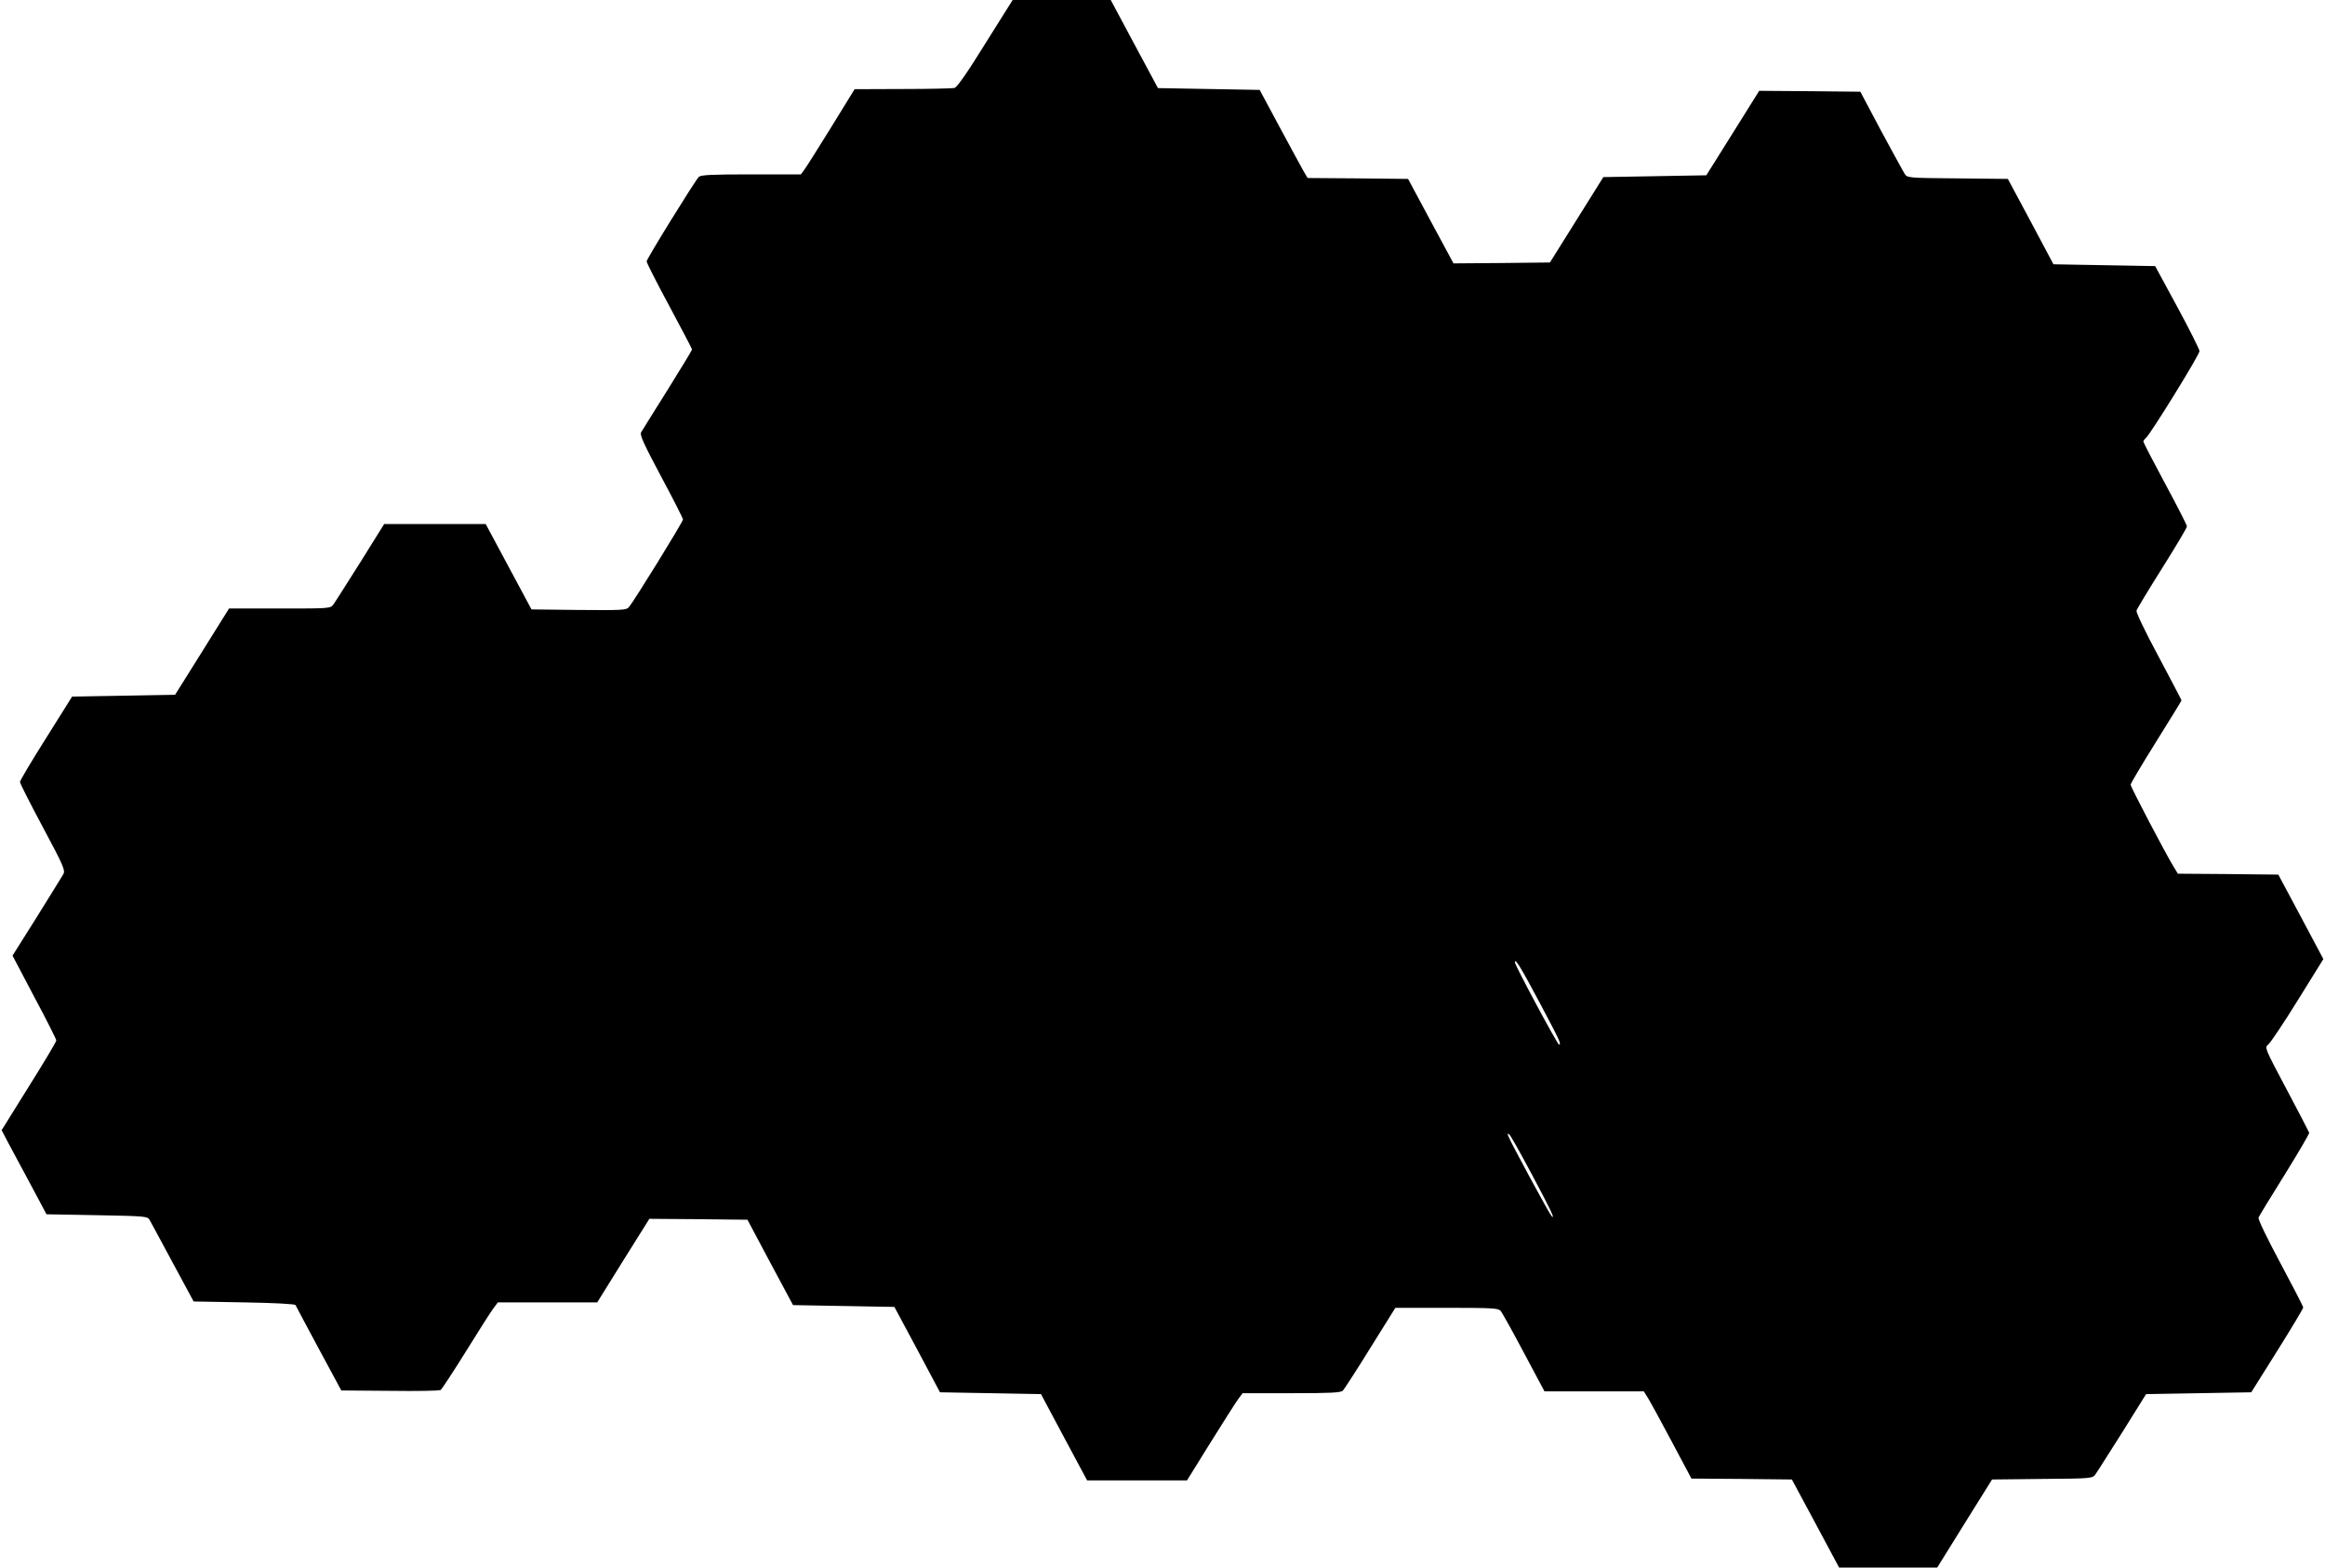
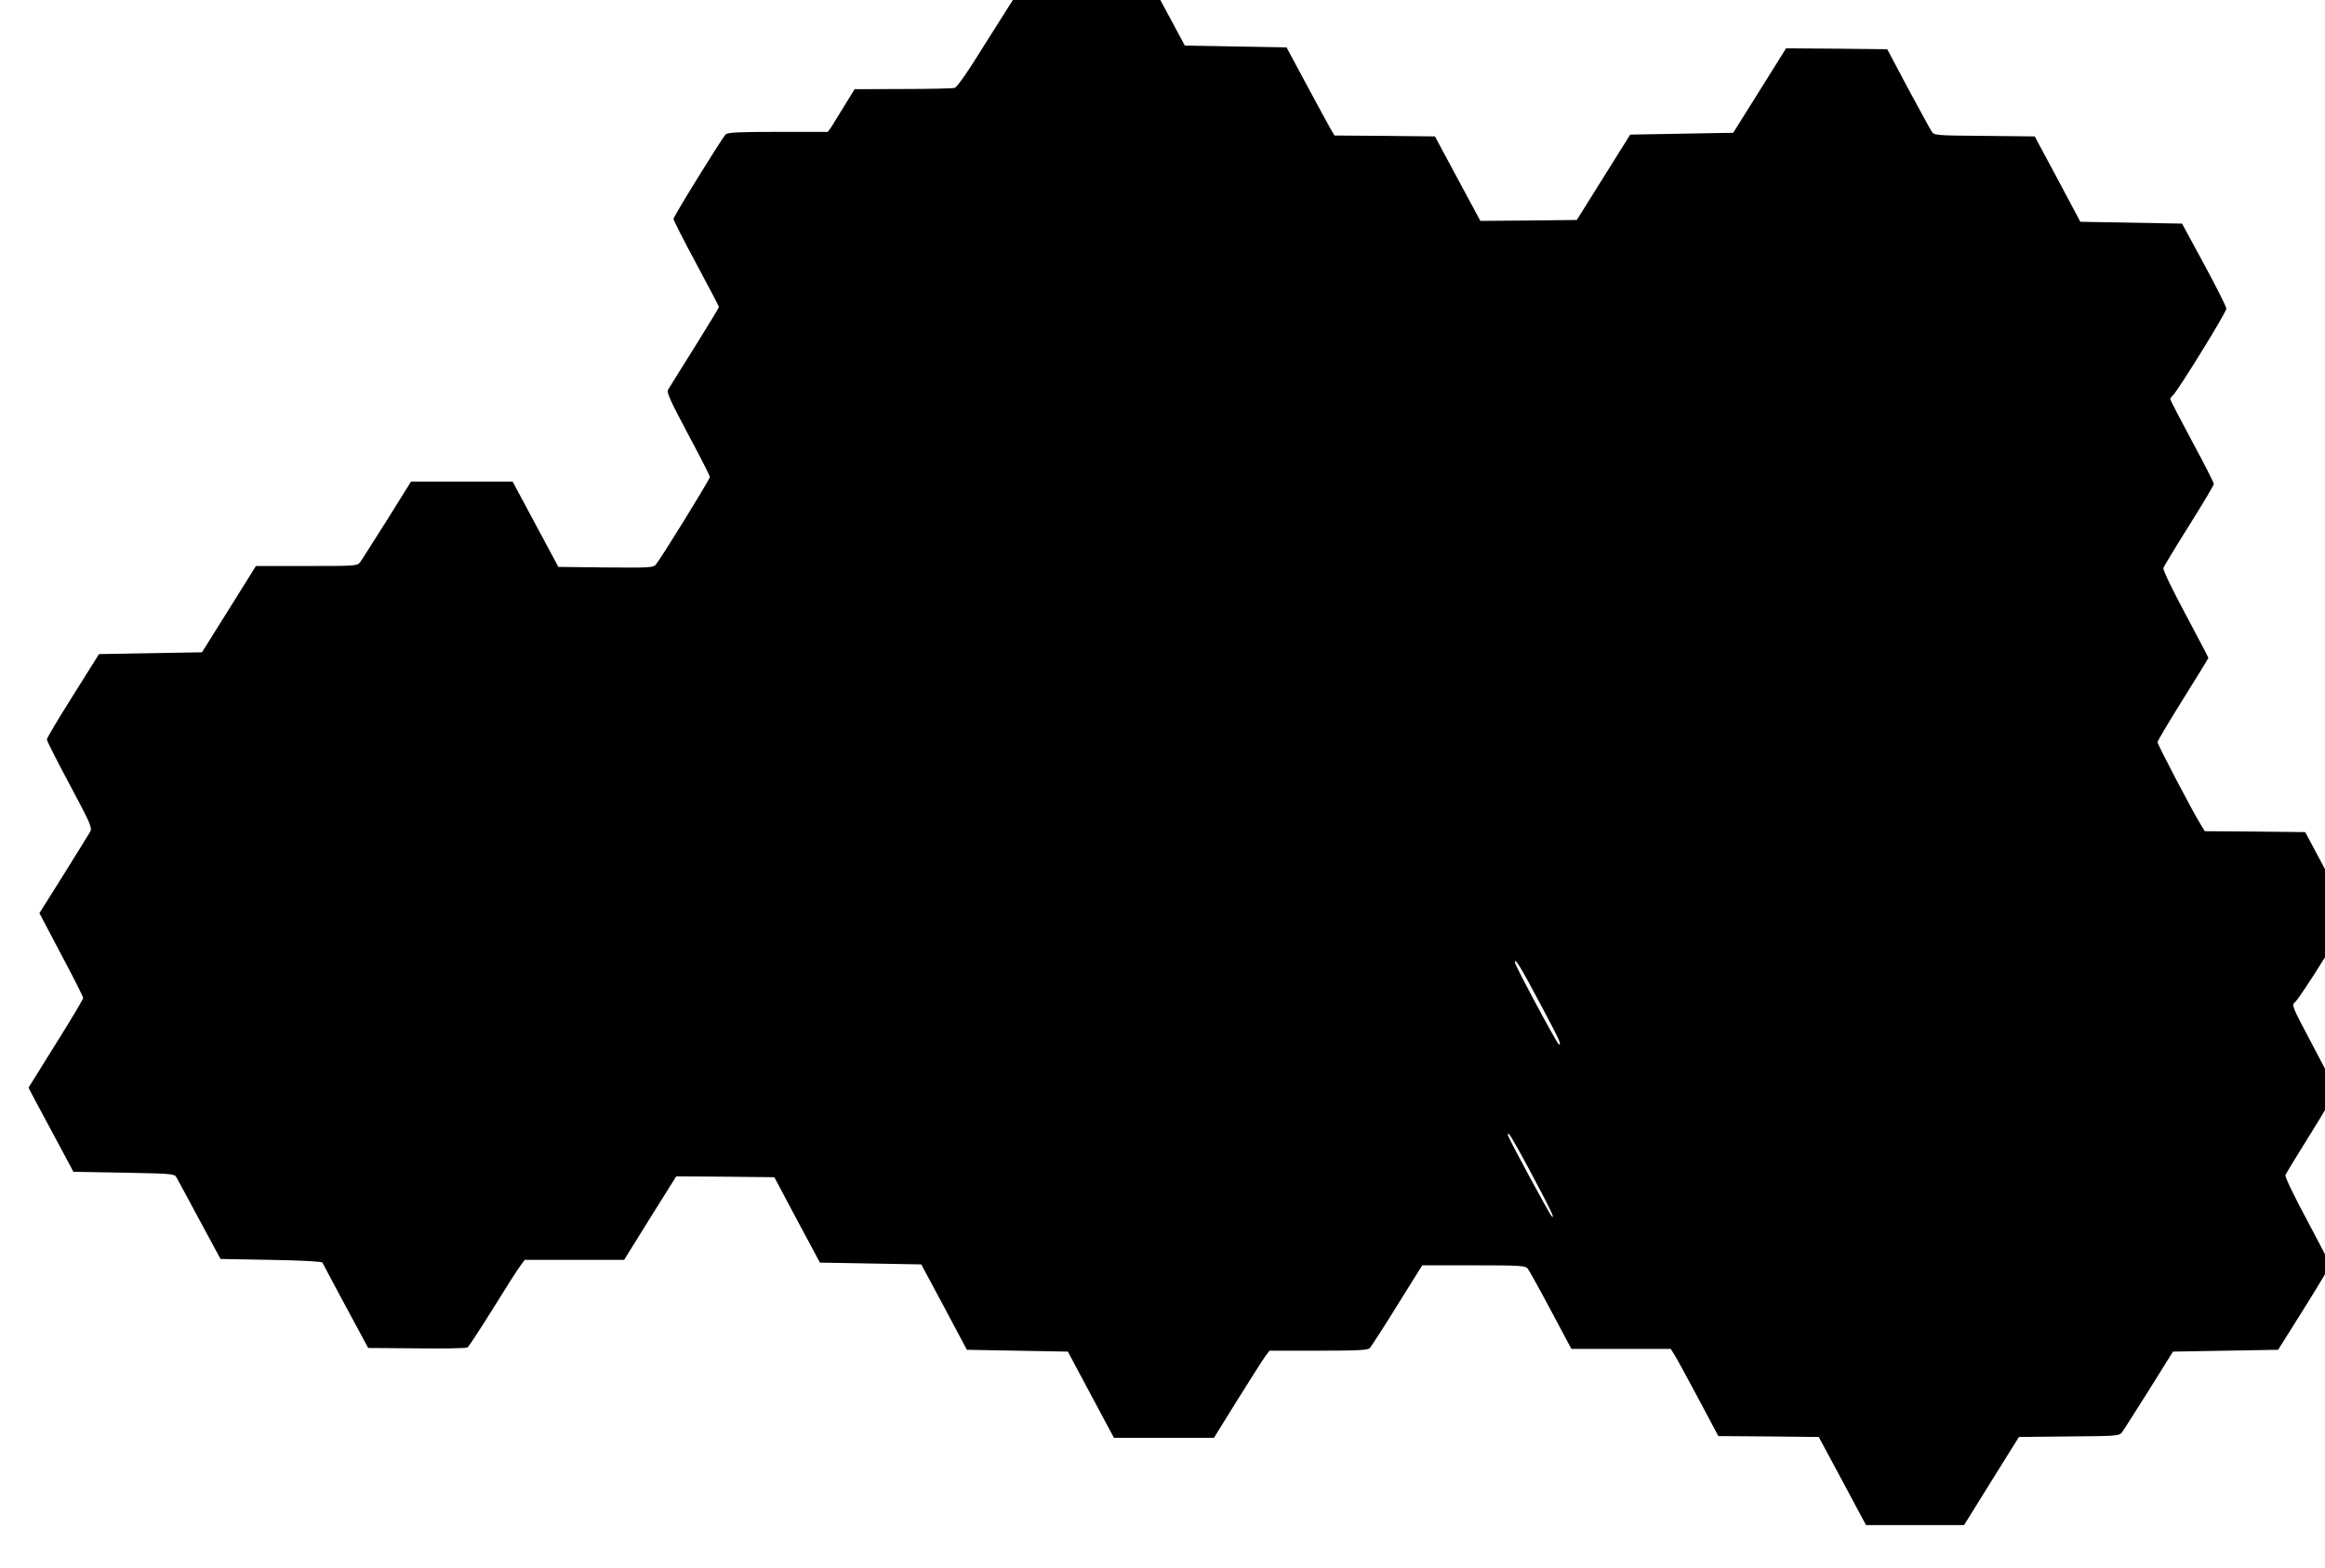
<svg xmlns="http://www.w3.org/2000/svg" version="1.0" width="1280pt" height="863pt" viewBox="0 0 1280 863" preserveAspectRatio="xMidYMid meet">
  <g transform="translate(0,863) scale(0.1,-0.1)" fill="#000000" stroke="none">
-     <path d="M5425 8391 c-97 -157 -156 -242 -170 -245 -11 -3 -139 -6 -285 -6 l-265 -1 -130 -211 c-71 -115 -138 -221 -148 -234 l-18 -24 -274 0 c-221 0 -276 -3 -288 -14 -22 -23 -287 -451 -287 -465 0 -8 56 -118 125 -246 69 -128 125 -236 125 -239 0 -4 -61 -104 -135 -223 -75 -119 -140 -224 -146 -234 -7 -14 16 -65 111 -243 66 -123 120 -229 120 -236 0 -13 -271 -452 -298 -483 -14 -16 -37 -17 -276 -15 l-260 3 -126 235 -126 235 -280 0 -279 0 -131 -210 c-73 -115 -139 -220 -148 -232 -17 -23 -18 -23 -296 -23 l-279 0 -148 -237 -149 -238 -283 -5 -284 -5 -143 -228 c-79 -125 -144 -234 -144 -242 0 -8 57 -120 126 -249 114 -213 124 -237 113 -258 -7 -12 -73 -119 -146 -236 l-134 -213 120 -228 c67 -125 121 -233 121 -239 0 -7 -68 -121 -151 -253 l-150 -241 35 -67 c19 -36 75 -140 124 -231 l88 -165 278 -5 c264 -5 278 -6 289 -25 6 -11 64 -117 127 -235 l116 -215 279 -5 c172 -3 280 -9 282 -15 2 -5 60 -113 128 -240 l124 -230 268 -2 c147 -2 273 0 279 5 6 4 69 99 139 212 70 113 138 220 152 238 l24 32 273 0 274 0 143 230 144 230 270 -2 270 -3 125 -235 126 -235 279 -5 279 -5 126 -235 125 -235 278 -5 278 -5 127 -238 127 -237 275 0 275 0 129 208 c71 114 140 222 153 240 l24 32 269 0 c217 0 271 3 283 14 7 8 76 113 151 235 l138 221 283 0 c256 0 283 -2 297 -17 8 -10 66 -114 128 -231 l113 -212 273 0 274 0 23 -37 c13 -21 72 -129 131 -240 l108 -203 276 -2 277 -3 130 -242 130 -243 270 0 270 0 151 243 151 242 276 3 c273 2 277 3 293 25 9 12 75 117 148 232 l131 210 290 5 289 5 143 228 c79 126 143 233 143 239 0 6 -57 116 -126 245 -76 142 -123 240 -120 250 4 9 68 115 144 236 75 121 136 225 135 231 -2 6 -58 114 -125 240 -120 226 -121 229 -101 245 12 9 85 118 163 244 l141 227 -124 233 -124 232 -276 3 -277 2 -23 38 c-42 67 -237 439 -237 452 0 7 63 113 140 236 77 123 140 226 140 228 0 3 -57 111 -126 241 -75 139 -124 243 -122 253 3 10 67 116 142 235 75 119 136 222 136 229 0 7 -54 113 -120 235 -66 123 -120 227 -120 232 0 5 7 14 15 21 25 21 295 458 294 477 0 10 -55 119 -122 243 l-122 225 -280 5 -280 5 -125 235 -126 235 -277 3 c-274 2 -277 3 -291 25 -8 12 -66 119 -130 237 l-114 215 -279 3 -278 2 -145 -232 -146 -233 -283 -5 -284 -5 -147 -235 -147 -235 -266 -3 -265 -2 -125 232 -125 233 -276 3 -277 2 -22 37 c-12 21 -71 130 -132 243 l-110 205 -280 5 -280 5 -130 242 -130 243 -270 0 -270 0 -150 -239z m3054 -5286 c109 -206 118 -224 104 -226 -8 -1 -243 437 -243 453 0 27 32 -26 139 -227z m-47 -938 c109 -204 132 -254 110 -232 -11 10 -226 407 -238 440 -5 12 -4 16 4 11 6 -3 62 -102 124 -219z" />
+     <path d="M5425 8391 c-97 -157 -156 -242 -170 -245 -11 -3 -139 -6 -285 -6 l-265 -1 -130 -211 l-18 -24 -274 0 c-221 0 -276 -3 -288 -14 -22 -23 -287 -451 -287 -465 0 -8 56 -118 125 -246 69 -128 125 -236 125 -239 0 -4 -61 -104 -135 -223 -75 -119 -140 -224 -146 -234 -7 -14 16 -65 111 -243 66 -123 120 -229 120 -236 0 -13 -271 -452 -298 -483 -14 -16 -37 -17 -276 -15 l-260 3 -126 235 -126 235 -280 0 -279 0 -131 -210 c-73 -115 -139 -220 -148 -232 -17 -23 -18 -23 -296 -23 l-279 0 -148 -237 -149 -238 -283 -5 -284 -5 -143 -228 c-79 -125 -144 -234 -144 -242 0 -8 57 -120 126 -249 114 -213 124 -237 113 -258 -7 -12 -73 -119 -146 -236 l-134 -213 120 -228 c67 -125 121 -233 121 -239 0 -7 -68 -121 -151 -253 l-150 -241 35 -67 c19 -36 75 -140 124 -231 l88 -165 278 -5 c264 -5 278 -6 289 -25 6 -11 64 -117 127 -235 l116 -215 279 -5 c172 -3 280 -9 282 -15 2 -5 60 -113 128 -240 l124 -230 268 -2 c147 -2 273 0 279 5 6 4 69 99 139 212 70 113 138 220 152 238 l24 32 273 0 274 0 143 230 144 230 270 -2 270 -3 125 -235 126 -235 279 -5 279 -5 126 -235 125 -235 278 -5 278 -5 127 -238 127 -237 275 0 275 0 129 208 c71 114 140 222 153 240 l24 32 269 0 c217 0 271 3 283 14 7 8 76 113 151 235 l138 221 283 0 c256 0 283 -2 297 -17 8 -10 66 -114 128 -231 l113 -212 273 0 274 0 23 -37 c13 -21 72 -129 131 -240 l108 -203 276 -2 277 -3 130 -242 130 -243 270 0 270 0 151 243 151 242 276 3 c273 2 277 3 293 25 9 12 75 117 148 232 l131 210 290 5 289 5 143 228 c79 126 143 233 143 239 0 6 -57 116 -126 245 -76 142 -123 240 -120 250 4 9 68 115 144 236 75 121 136 225 135 231 -2 6 -58 114 -125 240 -120 226 -121 229 -101 245 12 9 85 118 163 244 l141 227 -124 233 -124 232 -276 3 -277 2 -23 38 c-42 67 -237 439 -237 452 0 7 63 113 140 236 77 123 140 226 140 228 0 3 -57 111 -126 241 -75 139 -124 243 -122 253 3 10 67 116 142 235 75 119 136 222 136 229 0 7 -54 113 -120 235 -66 123 -120 227 -120 232 0 5 7 14 15 21 25 21 295 458 294 477 0 10 -55 119 -122 243 l-122 225 -280 5 -280 5 -125 235 -126 235 -277 3 c-274 2 -277 3 -291 25 -8 12 -66 119 -130 237 l-114 215 -279 3 -278 2 -145 -232 -146 -233 -283 -5 -284 -5 -147 -235 -147 -235 -266 -3 -265 -2 -125 232 -125 233 -276 3 -277 2 -22 37 c-12 21 -71 130 -132 243 l-110 205 -280 5 -280 5 -130 242 -130 243 -270 0 -270 0 -150 -239z m3054 -5286 c109 -206 118 -224 104 -226 -8 -1 -243 437 -243 453 0 27 32 -26 139 -227z m-47 -938 c109 -204 132 -254 110 -232 -11 10 -226 407 -238 440 -5 12 -4 16 4 11 6 -3 62 -102 124 -219z" />
  </g>
</svg>